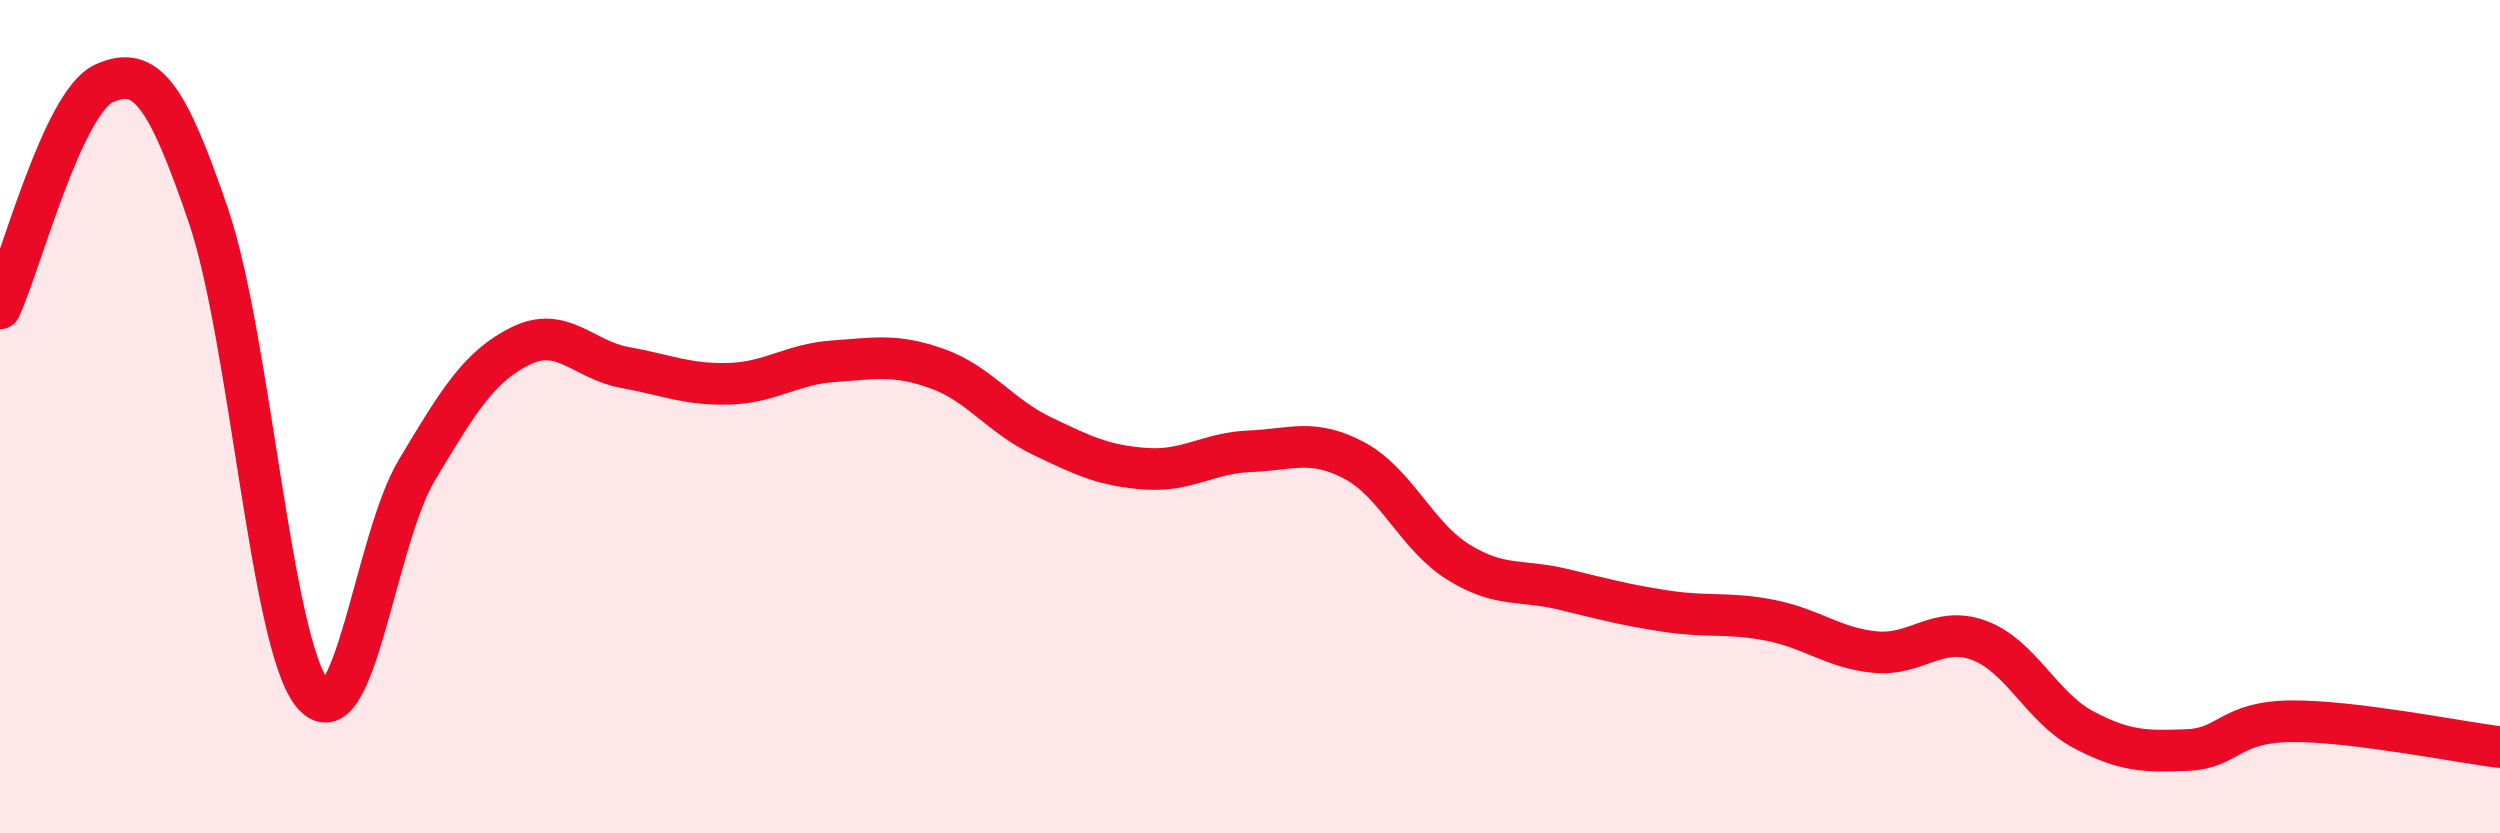
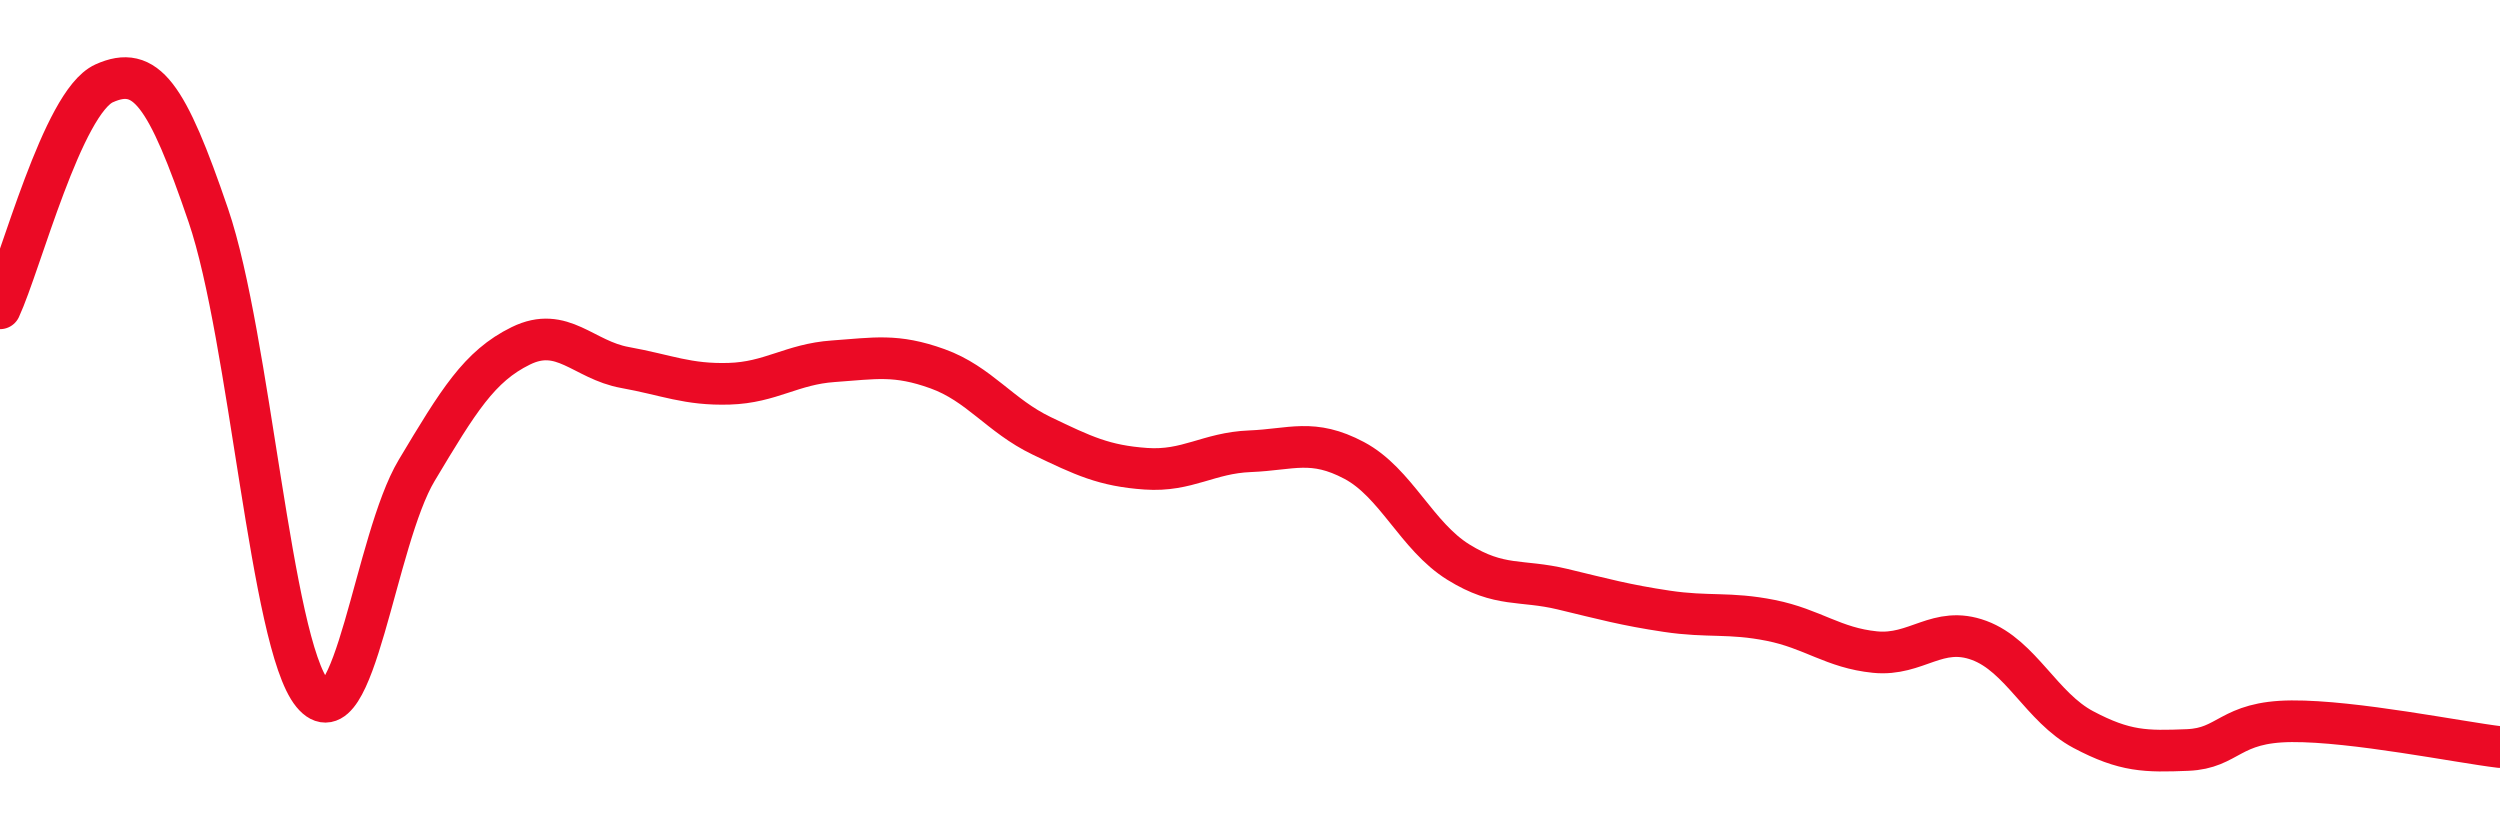
<svg xmlns="http://www.w3.org/2000/svg" width="60" height="20" viewBox="0 0 60 20">
-   <path d="M 0,7.4 C 0.5,6.32 1.5,2.45 2.5,2 C 3.5,1.55 4,2.24 5,5.17 C 6,8.1 6.5,15.43 7.5,16.65 C 8.5,17.87 9,12.96 10,11.29 C 11,9.62 11.5,8.79 12.5,8.3 C 13.5,7.81 14,8.64 15,8.82 C 16,9 16.5,9.24 17.5,9.21 C 18.5,9.18 19,8.74 20,8.67 C 21,8.6 21.5,8.49 22.5,8.85 C 23.5,9.21 24,9.98 25,10.46 C 26,10.94 26.5,11.18 27.5,11.25 C 28.5,11.32 29,10.87 30,10.83 C 31,10.79 31.5,10.52 32.5,11.05 C 33.5,11.58 34,12.87 35,13.49 C 36,14.11 36.5,13.9 37.5,14.14 C 38.5,14.38 39,14.52 40,14.67 C 41,14.82 41.5,14.69 42.5,14.89 C 43.5,15.09 44,15.55 45,15.65 C 46,15.75 46.5,15 47.5,15.37 C 48.5,15.74 49,16.98 50,17.51 C 51,18.04 51.5,18.04 52.5,18 C 53.5,17.96 53.5,17.32 55,17.31 C 56.5,17.3 59,17.81 60,17.93L60 20L0 20Z" fill="#EB0A25" opacity="0.1" stroke-linecap="round" stroke-linejoin="round" />
  <path d="M 0,7.4 C 0.5,6.32 1.5,2.45 2.5,2 C 3.5,1.55 4,2.24 5,5.17 C 6,8.1 6.5,15.43 7.5,16.65 C 8.5,17.87 9,12.96 10,11.29 C 11,9.62 11.5,8.79 12.5,8.3 C 13.5,7.81 14,8.64 15,8.82 C 16,9 16.5,9.24 17.5,9.21 C 18.5,9.18 19,8.74 20,8.67 C 21,8.6 21.5,8.49 22.5,8.85 C 23.5,9.21 24,9.98 25,10.46 C 26,10.94 26.5,11.18 27.5,11.25 C 28.5,11.32 29,10.87 30,10.83 C 31,10.79 31.5,10.52 32.5,11.05 C 33.5,11.58 34,12.87 35,13.49 C 36,14.11 36.5,13.9 37.5,14.14 C 38.5,14.38 39,14.52 40,14.67 C 41,14.82 41.5,14.69 42.5,14.89 C 43.5,15.09 44,15.55 45,15.65 C 46,15.75 46.5,15 47.5,15.37 C 48.5,15.74 49,16.98 50,17.51 C 51,18.04 51.5,18.04 52.5,18 C 53.5,17.96 53.5,17.32 55,17.31 C 56.5,17.3 59,17.81 60,17.93" stroke="#EB0A25" stroke-width="1" fill="none" stroke-linecap="round" stroke-linejoin="round" />
</svg>